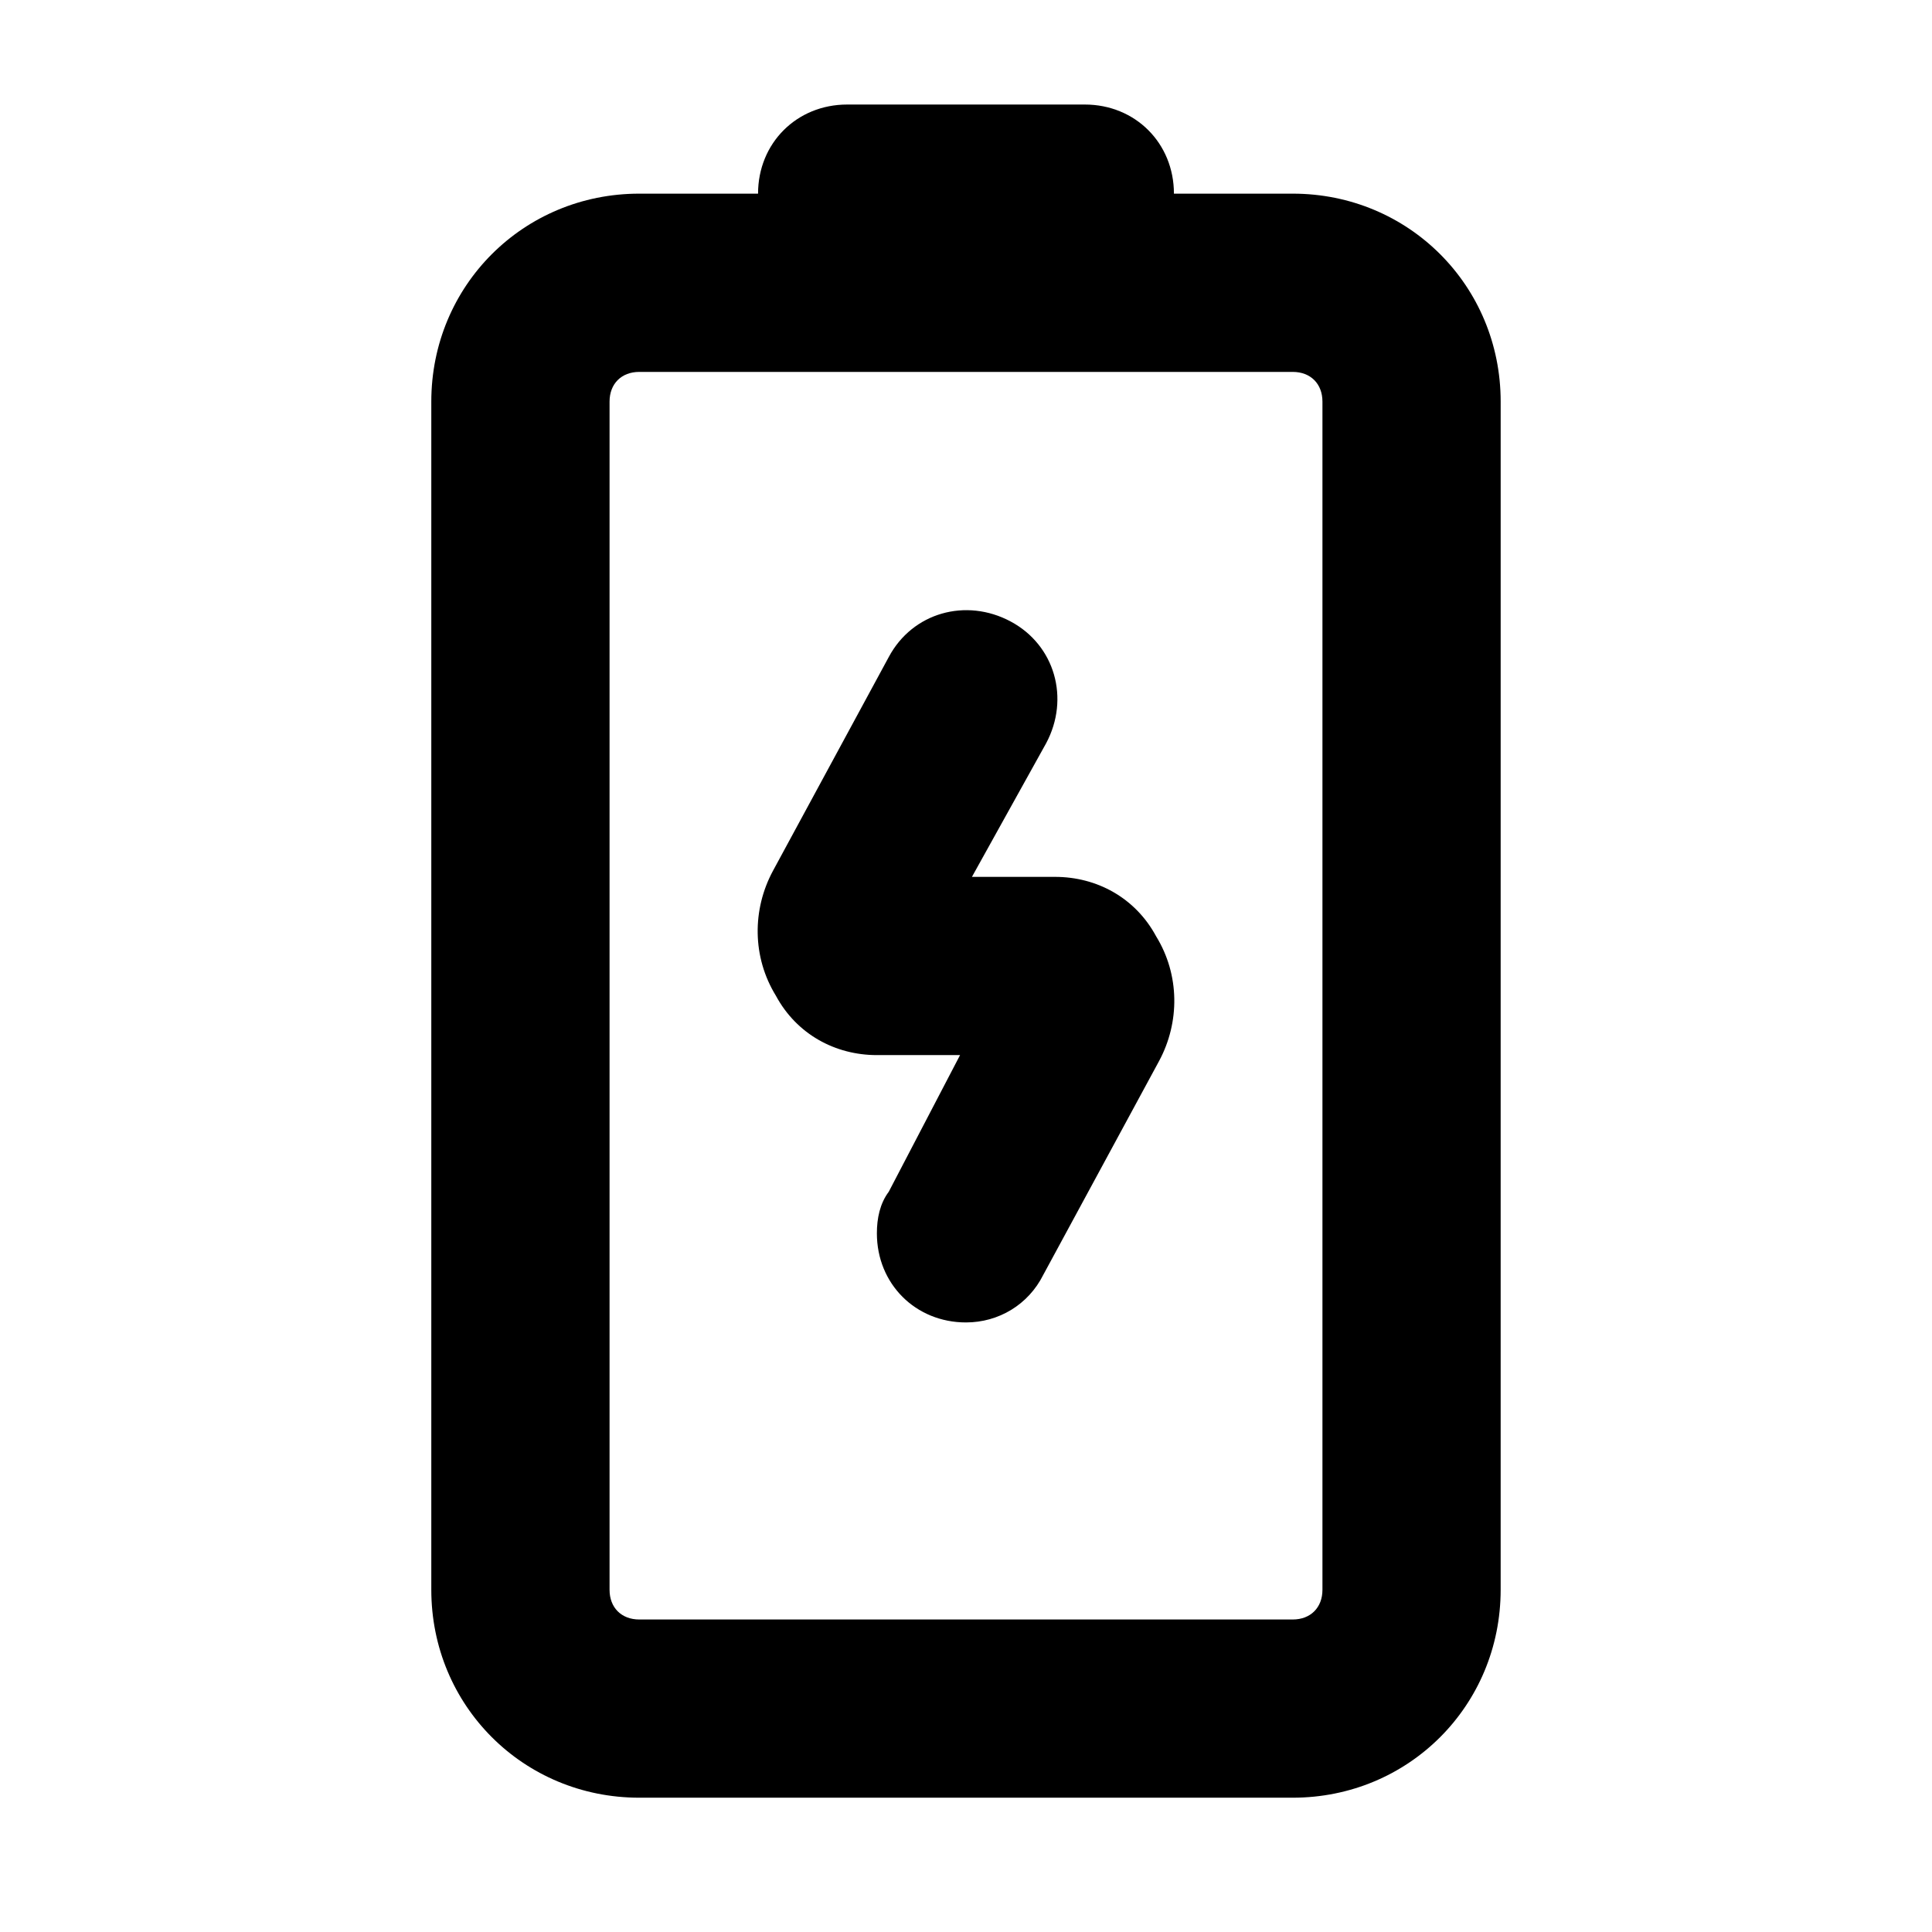
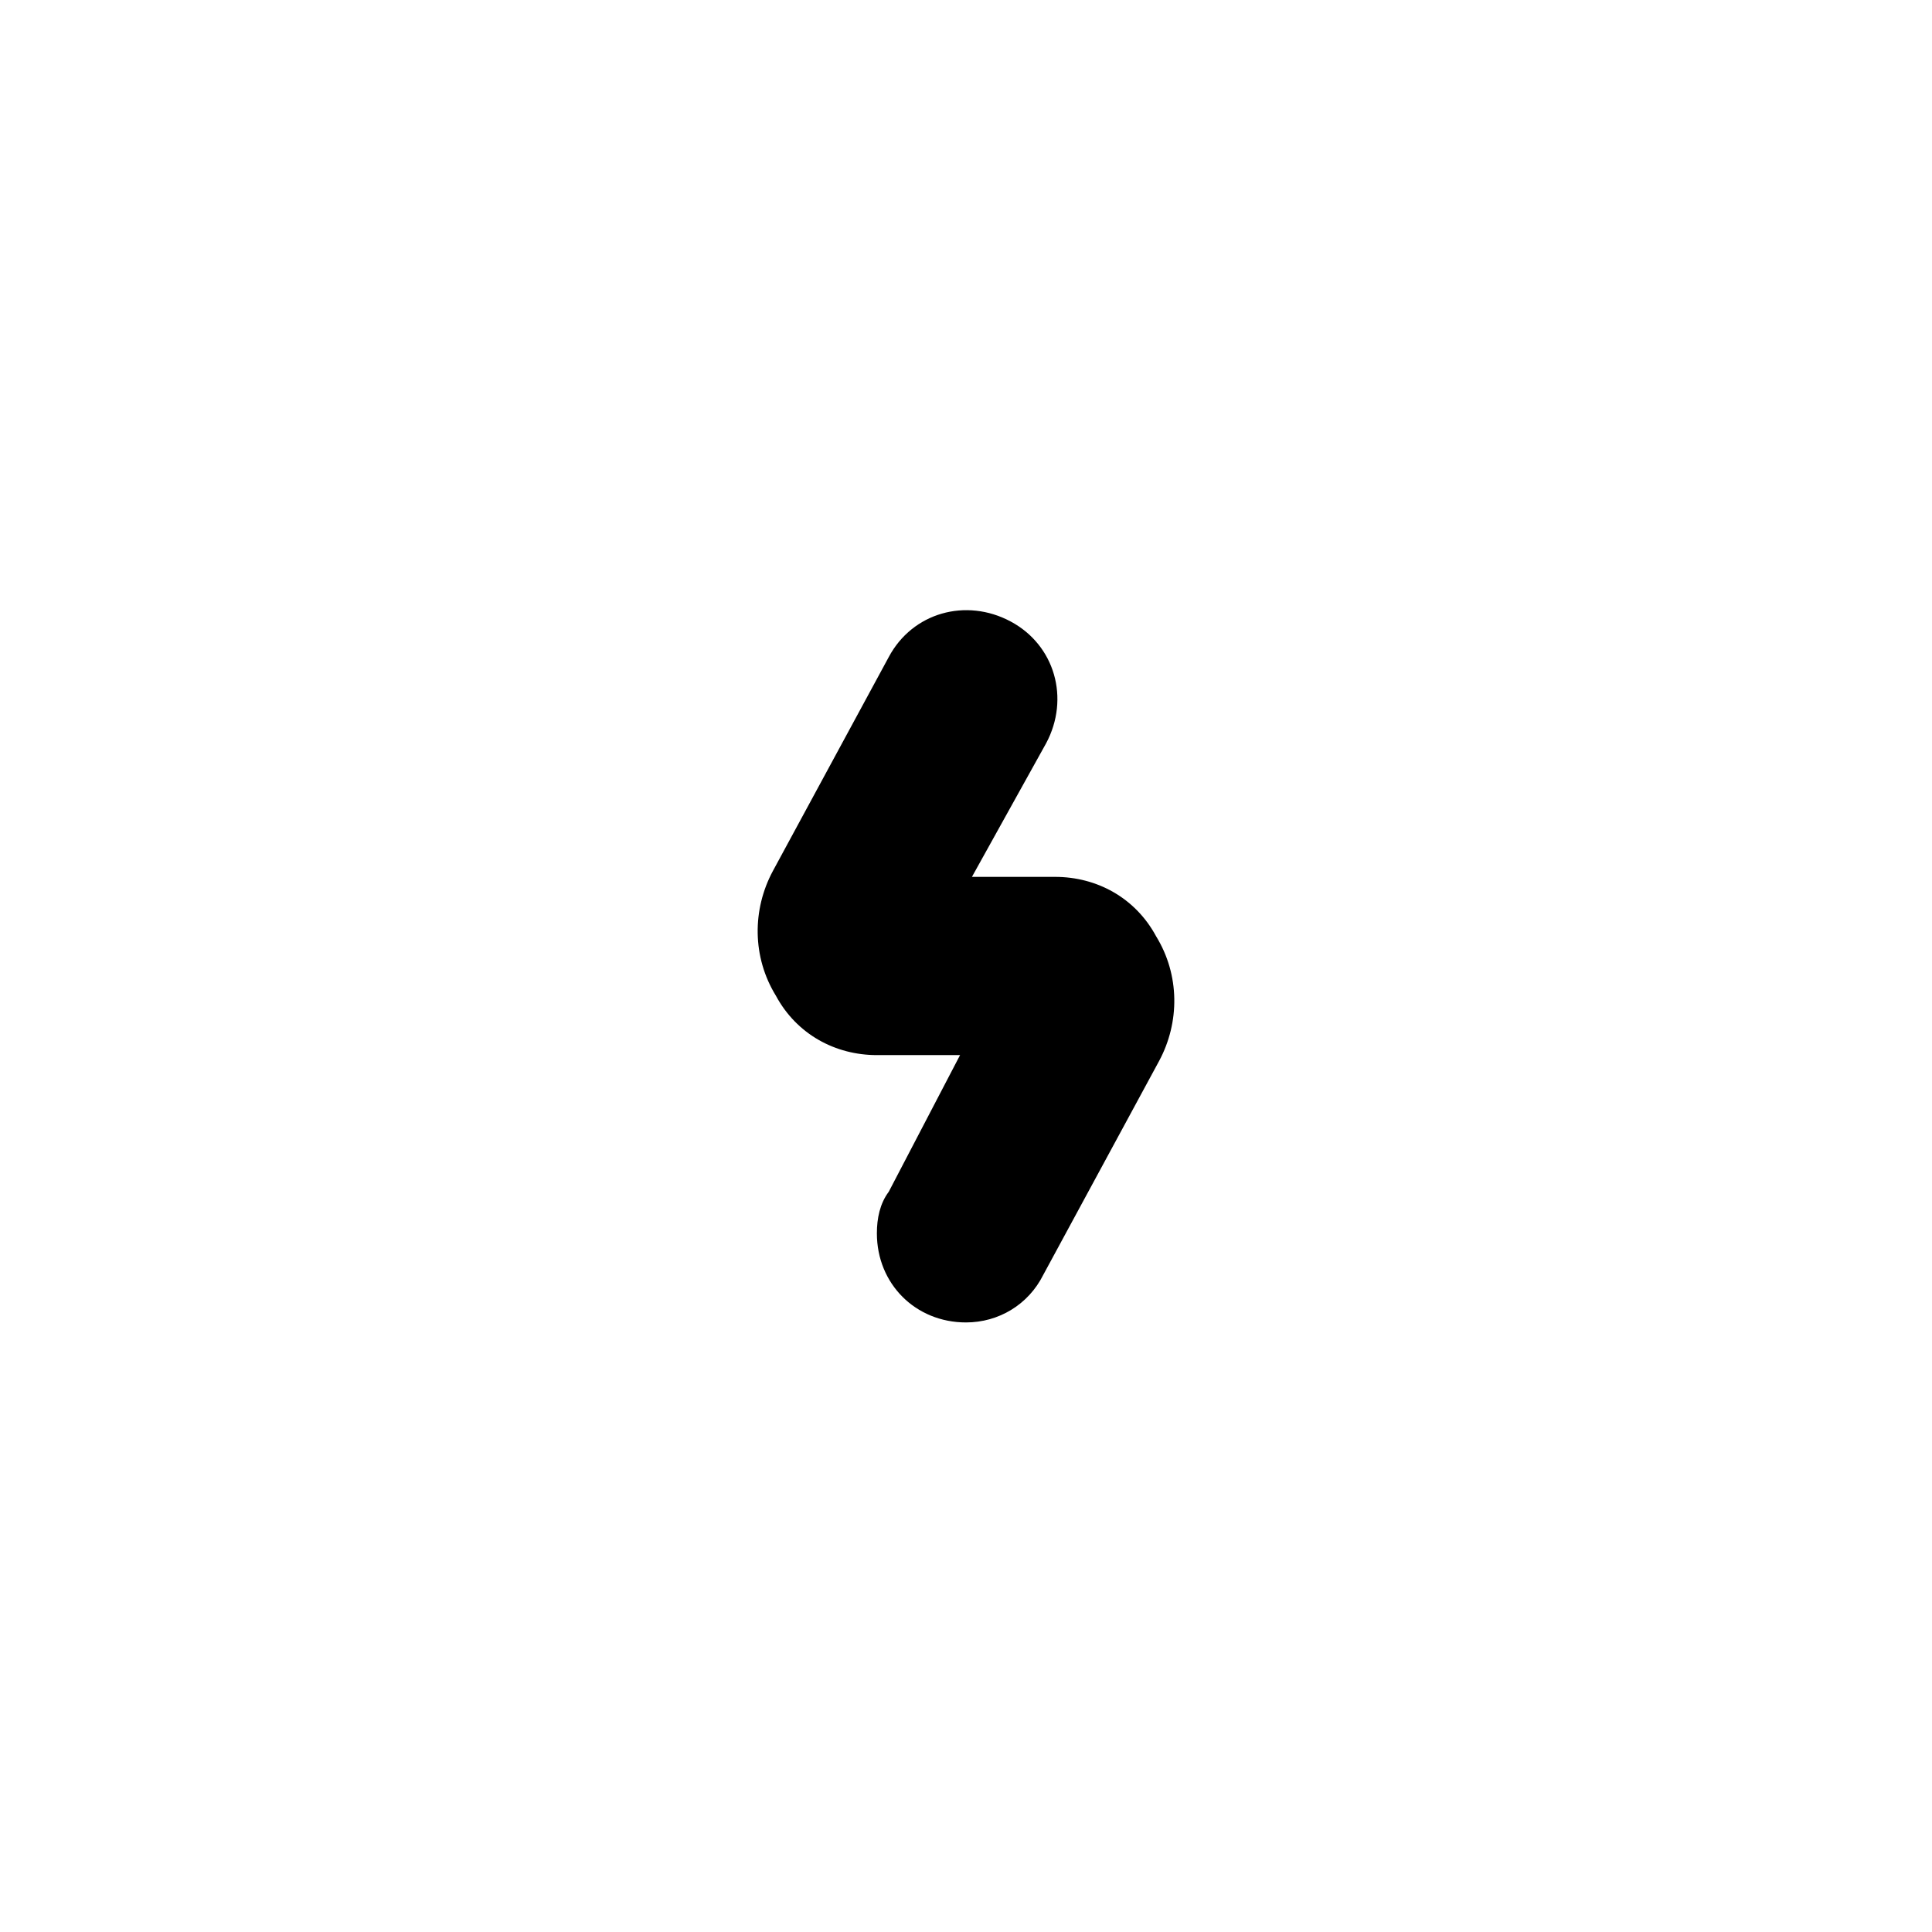
<svg xmlns="http://www.w3.org/2000/svg" fill="#000000" width="800px" height="800px" version="1.1" viewBox="144 144 512 512">
  <g>
-     <path d="m486.59 195.32h-31.488c0-13.383-10.234-23.617-23.617-23.617h-62.977c-13.383 0-23.617 10.234-23.617 23.617h-31.488c-30.699 0-55.105 24.402-55.105 55.105v314.88c0 30.699 24.402 55.105 55.105 55.105h173.18c30.699 0 55.105-24.402 55.105-55.105l0.004-314.88c0-30.699-24.402-55.105-55.105-55.105zm7.871 369.99c0 4.723-3.148 7.871-7.871 7.871h-173.18c-4.723 0-7.871-3.148-7.871-7.871v-314.88c0-4.723 3.148-7.871 7.871-7.871h173.18c4.723 0 7.871 3.148 7.871 7.871z" />
    <path d="m400 494.46c-13.383 0-23.617-10.234-23.617-23.617 0-3.938 0.789-7.871 3.148-11.02l18.895-36.211h-22.043c-11.02 0-21.254-5.512-26.766-15.742-6.297-10.234-6.297-22.828-0.789-33.062l30.699-56.68c6.297-11.809 20.469-15.742 32.273-9.445 11.809 6.297 15.742 20.469 9.445 32.273l-19.672 35.426h22.039c11.02 0 21.254 5.512 26.766 15.742 6.297 10.234 6.297 22.828 0.789 33.062l-30.699 56.68c-3.938 7.871-11.812 12.594-20.469 12.594z" />
  </g>
</svg>